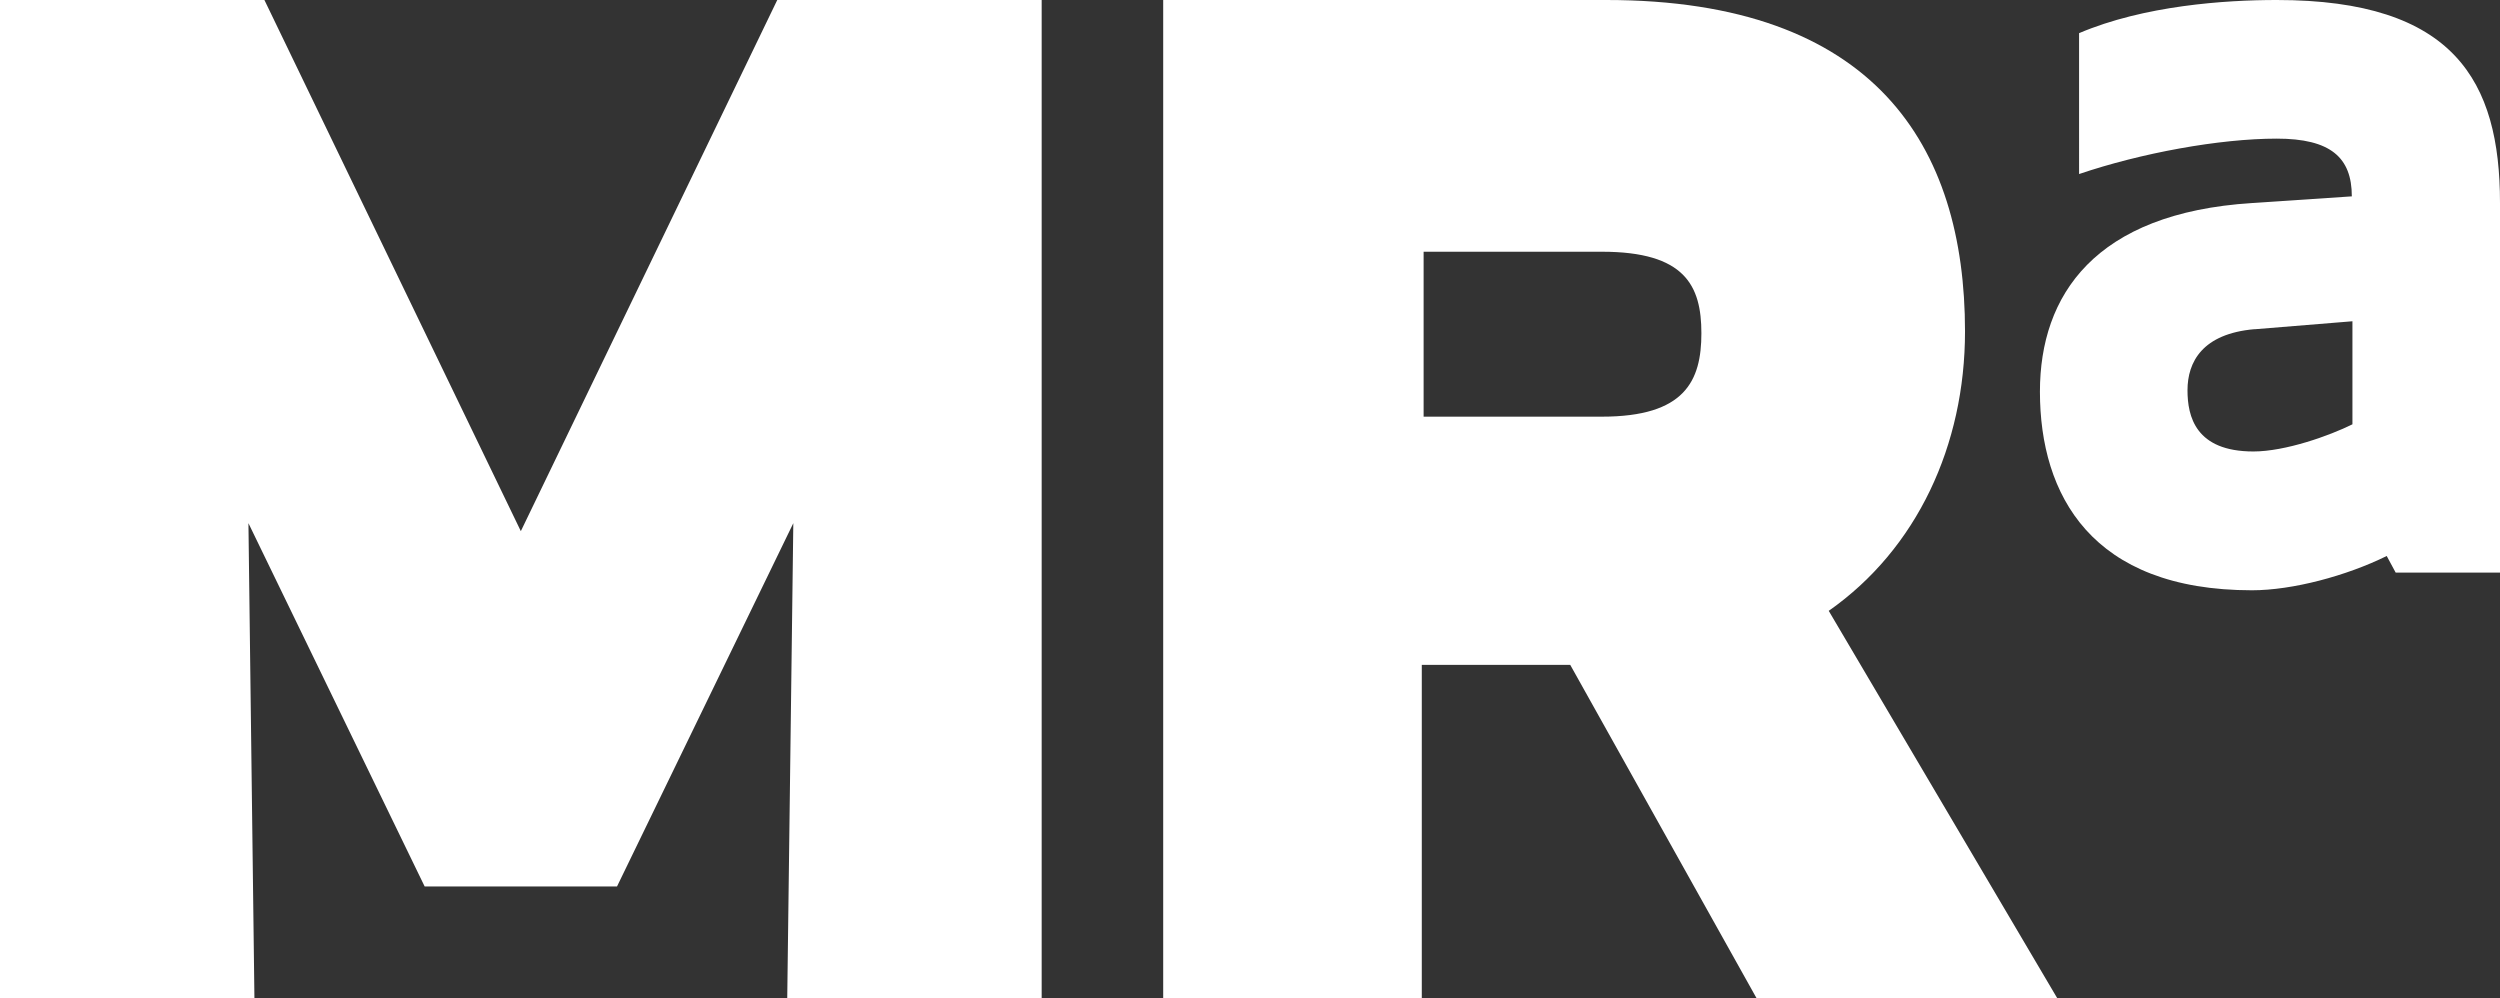
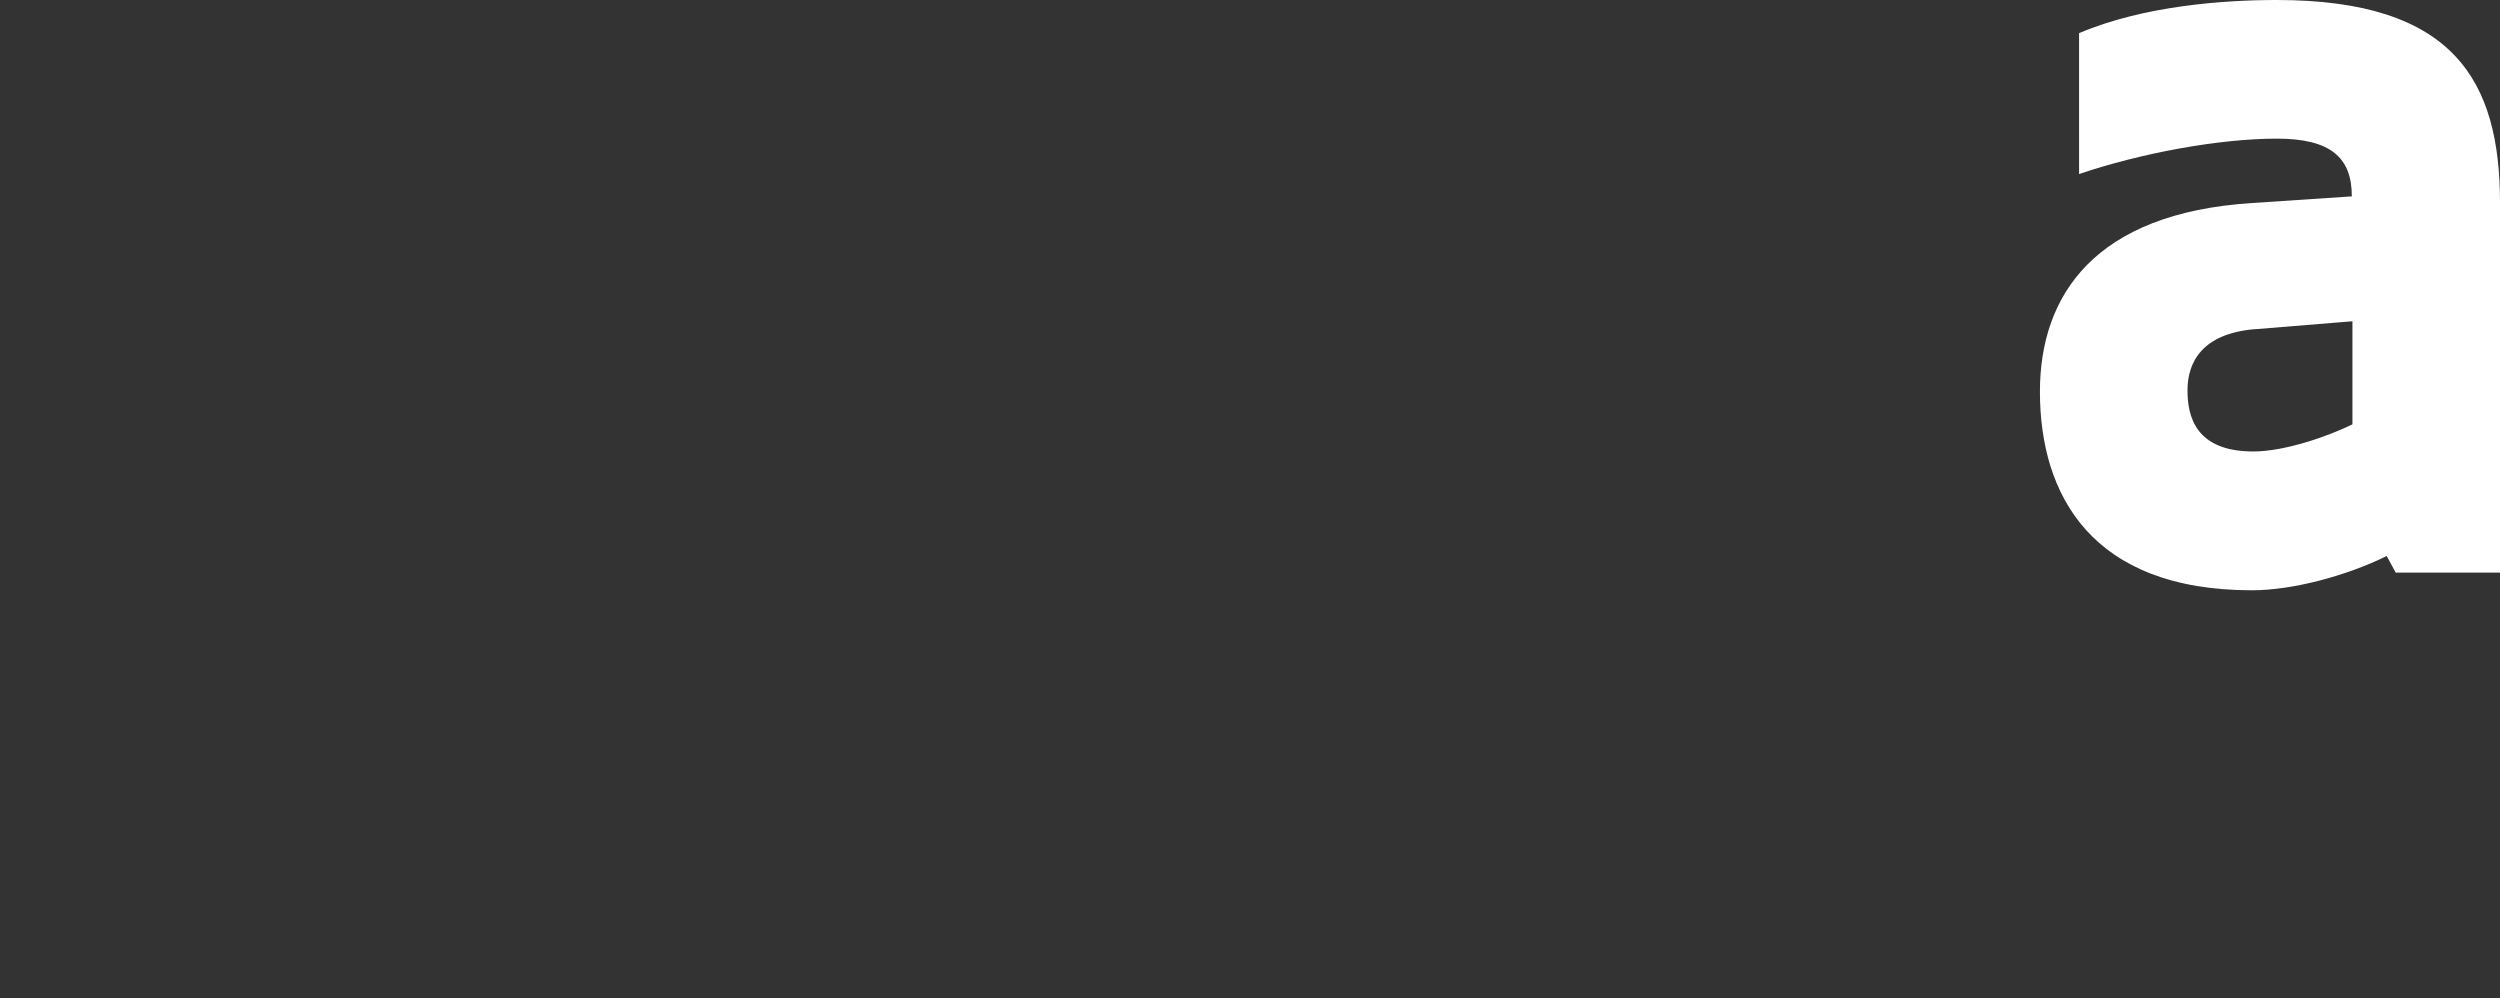
<svg xmlns="http://www.w3.org/2000/svg" id="b5cec2155d574d128398eec3b79fddfd" viewBox="0 0 288 115">
  <rect x="0" y="0" width="288" height="115" fill="#333333" stroke="none" />
  <defs>
    <style>      .cls-1 {        fill: #fff;        fill-rule: evenodd;      }    </style>
  </defs>
  <g id="logo-_-MRa_Seul_Reverse" data-name="logo-/-MRa_Seul_Reverse">
    <g id="Group-16">
      <path id="Fill-1" class="cls-1" d="M259.73,37.92c-6.02.52-7.73,3.78-7.73,7.04,0,3,.92,7.05,7.59,7.05,3.69,0,8.8-1.83,11.41-3.13v-11.87l-11.27.92ZM270.93,22.62c0-4.48-2.45-6.65-8.65-6.65-6.6,0-15.64,1.66-22.77,4.08V3.82c7.5-3.19,16.81-3.82,22.77-3.82,20.43,0,25.72,9.32,25.72,23.39v42.57h-12.02l-1.03-1.91c-4.66,2.3-10.87,3.95-15.52,3.95-18.49,0-24.43-10.99-24.43-22.88,0-11.12,6.33-20.58,24.43-21.73l11.5-.77Z" />
-       <polygon id="Fill-3" class="cls-1" points="48.92 102.12 28.62 60.27 29.31 115 0 115 0 0 30.46 0 60 61.19 89.54 0 120 0 120 115 90.69 115 91.39 60.27 71.08 102.12 48.92 102.12" />
-       <path id="Fill-6" class="cls-1" d="M184.54,29h-20.54v19h20.54c9.57,0,11.46-4.12,11.46-9.61s-1.89-9.39-11.46-9.39h0ZM180.89,76.59h-17.1v38.41h-29.79V0h51.04c30.95,0,41.33,16.8,41.33,38.18,0,13.11-5.53,25.06-15.7,32.19l26.33,44.63h-34.64l-21.47-38.41Z" />
    </g>
  </g>
</svg>